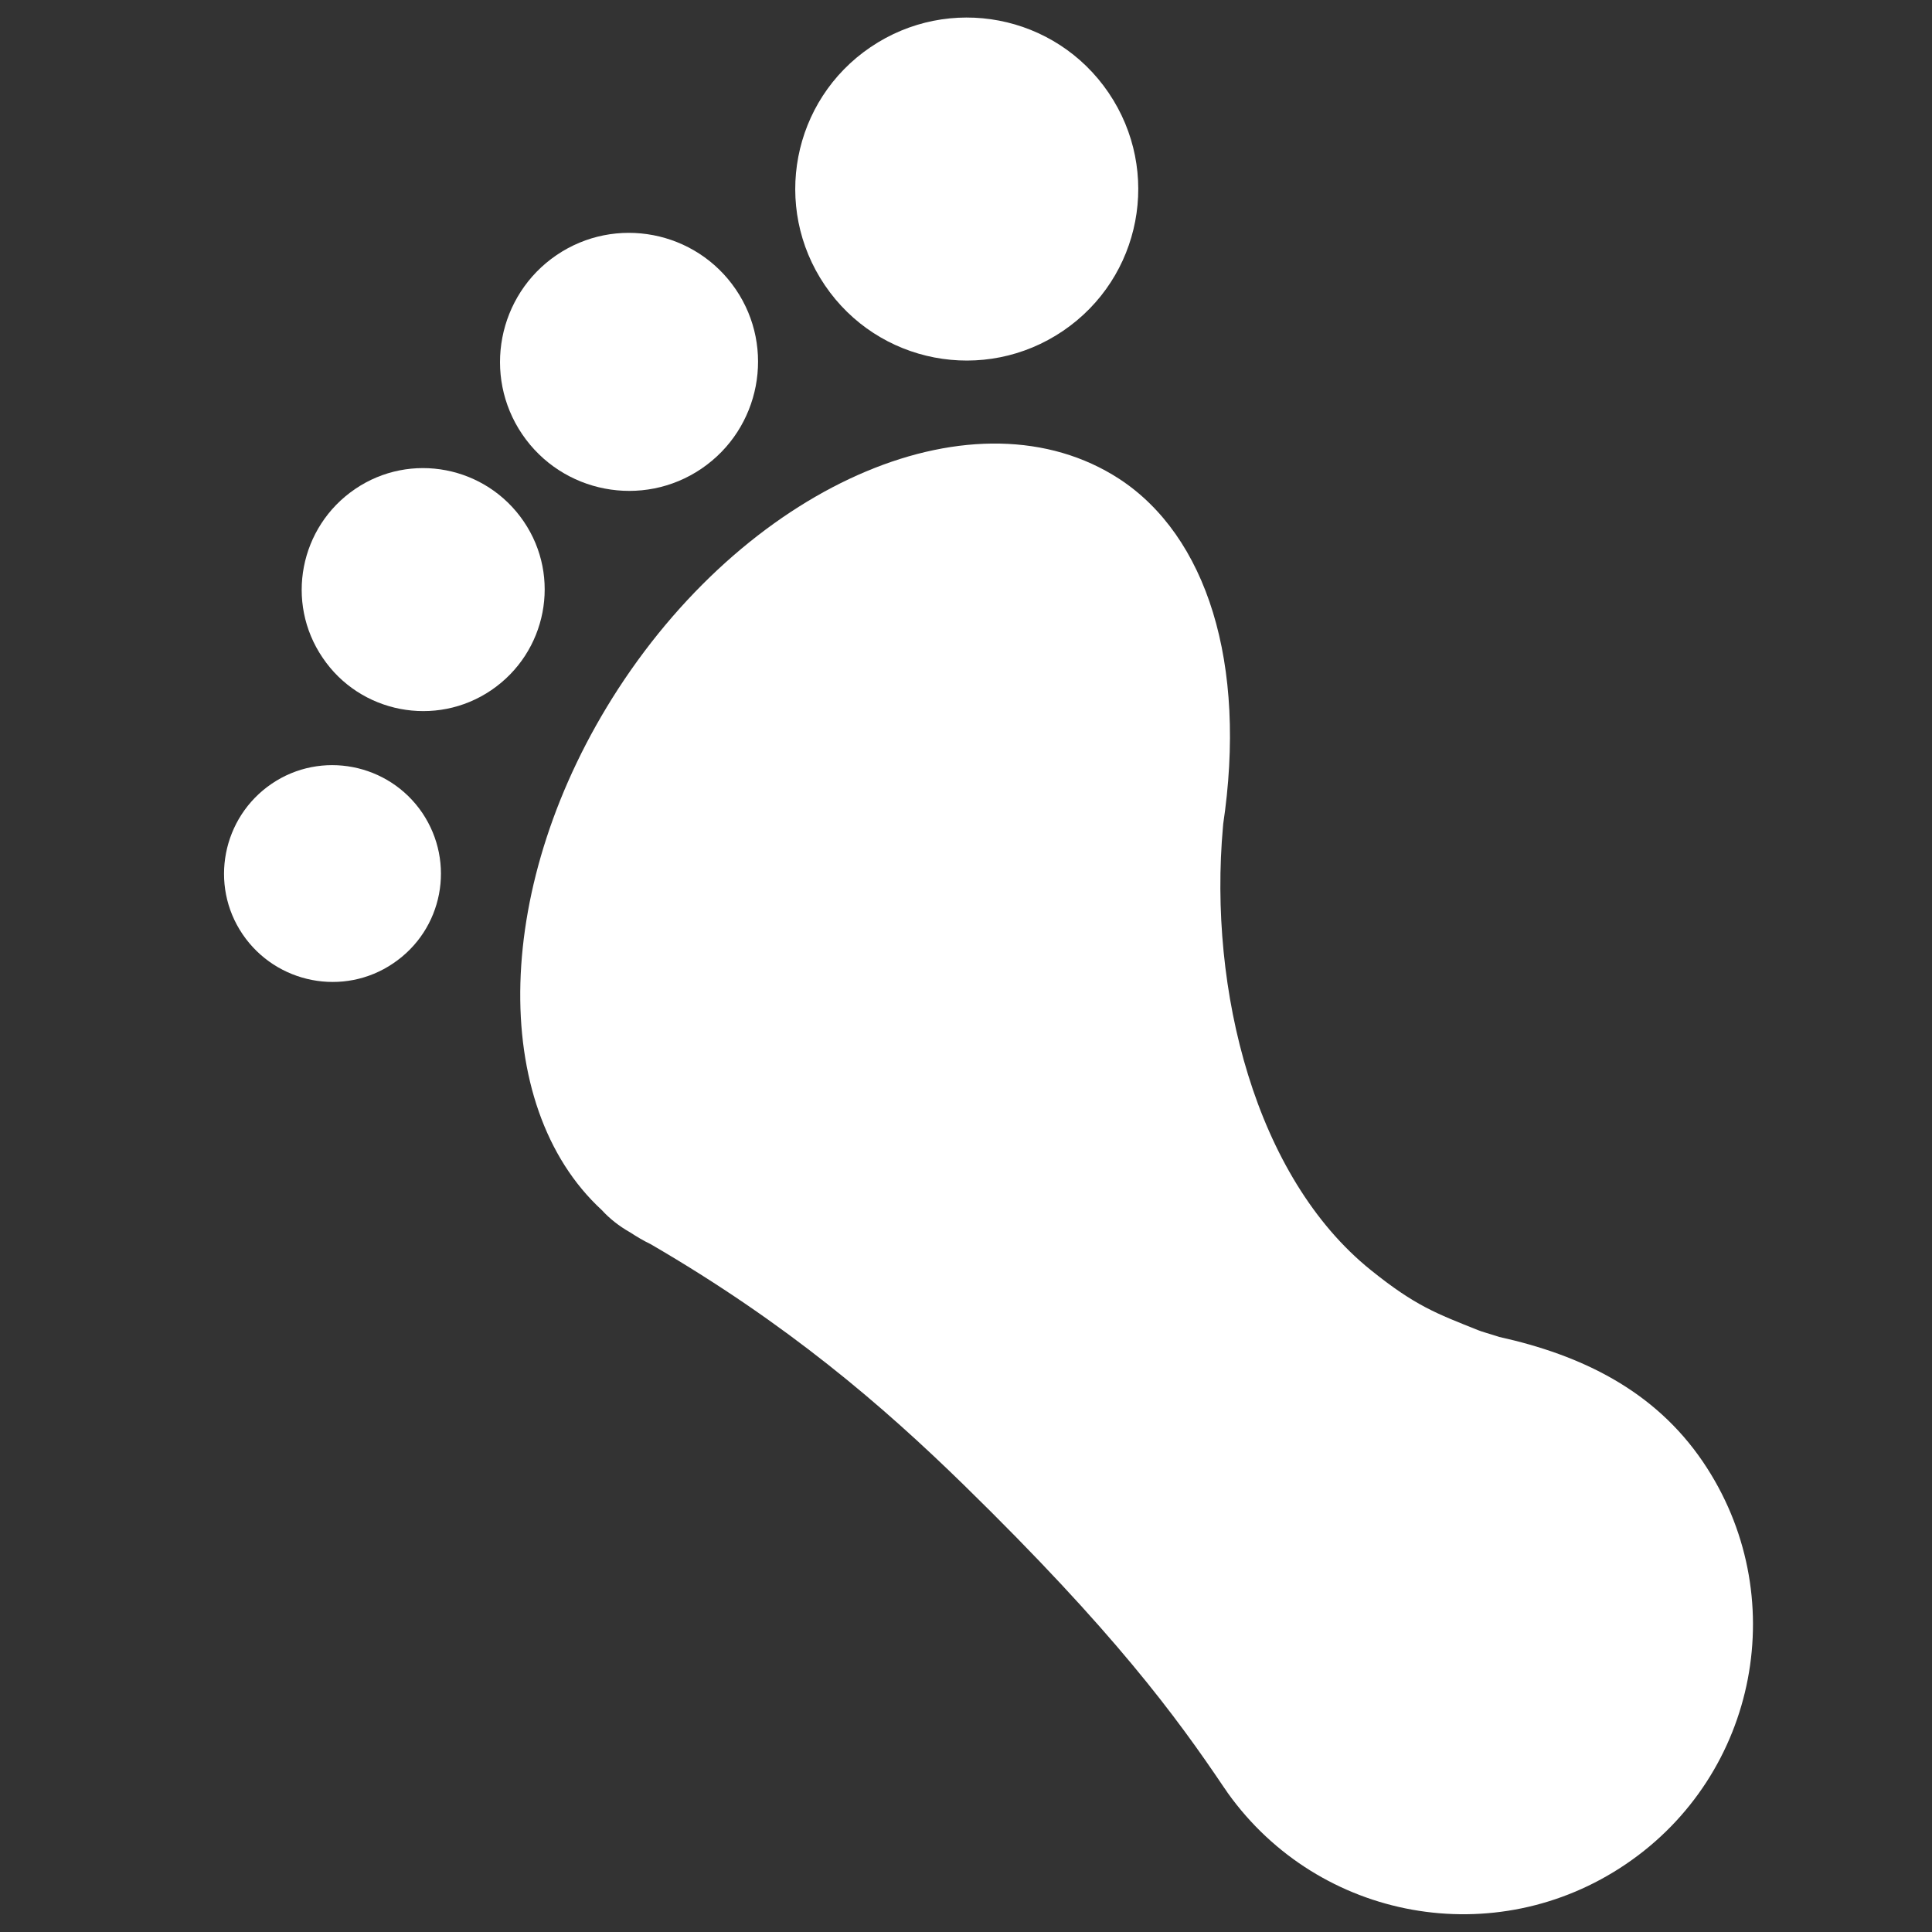
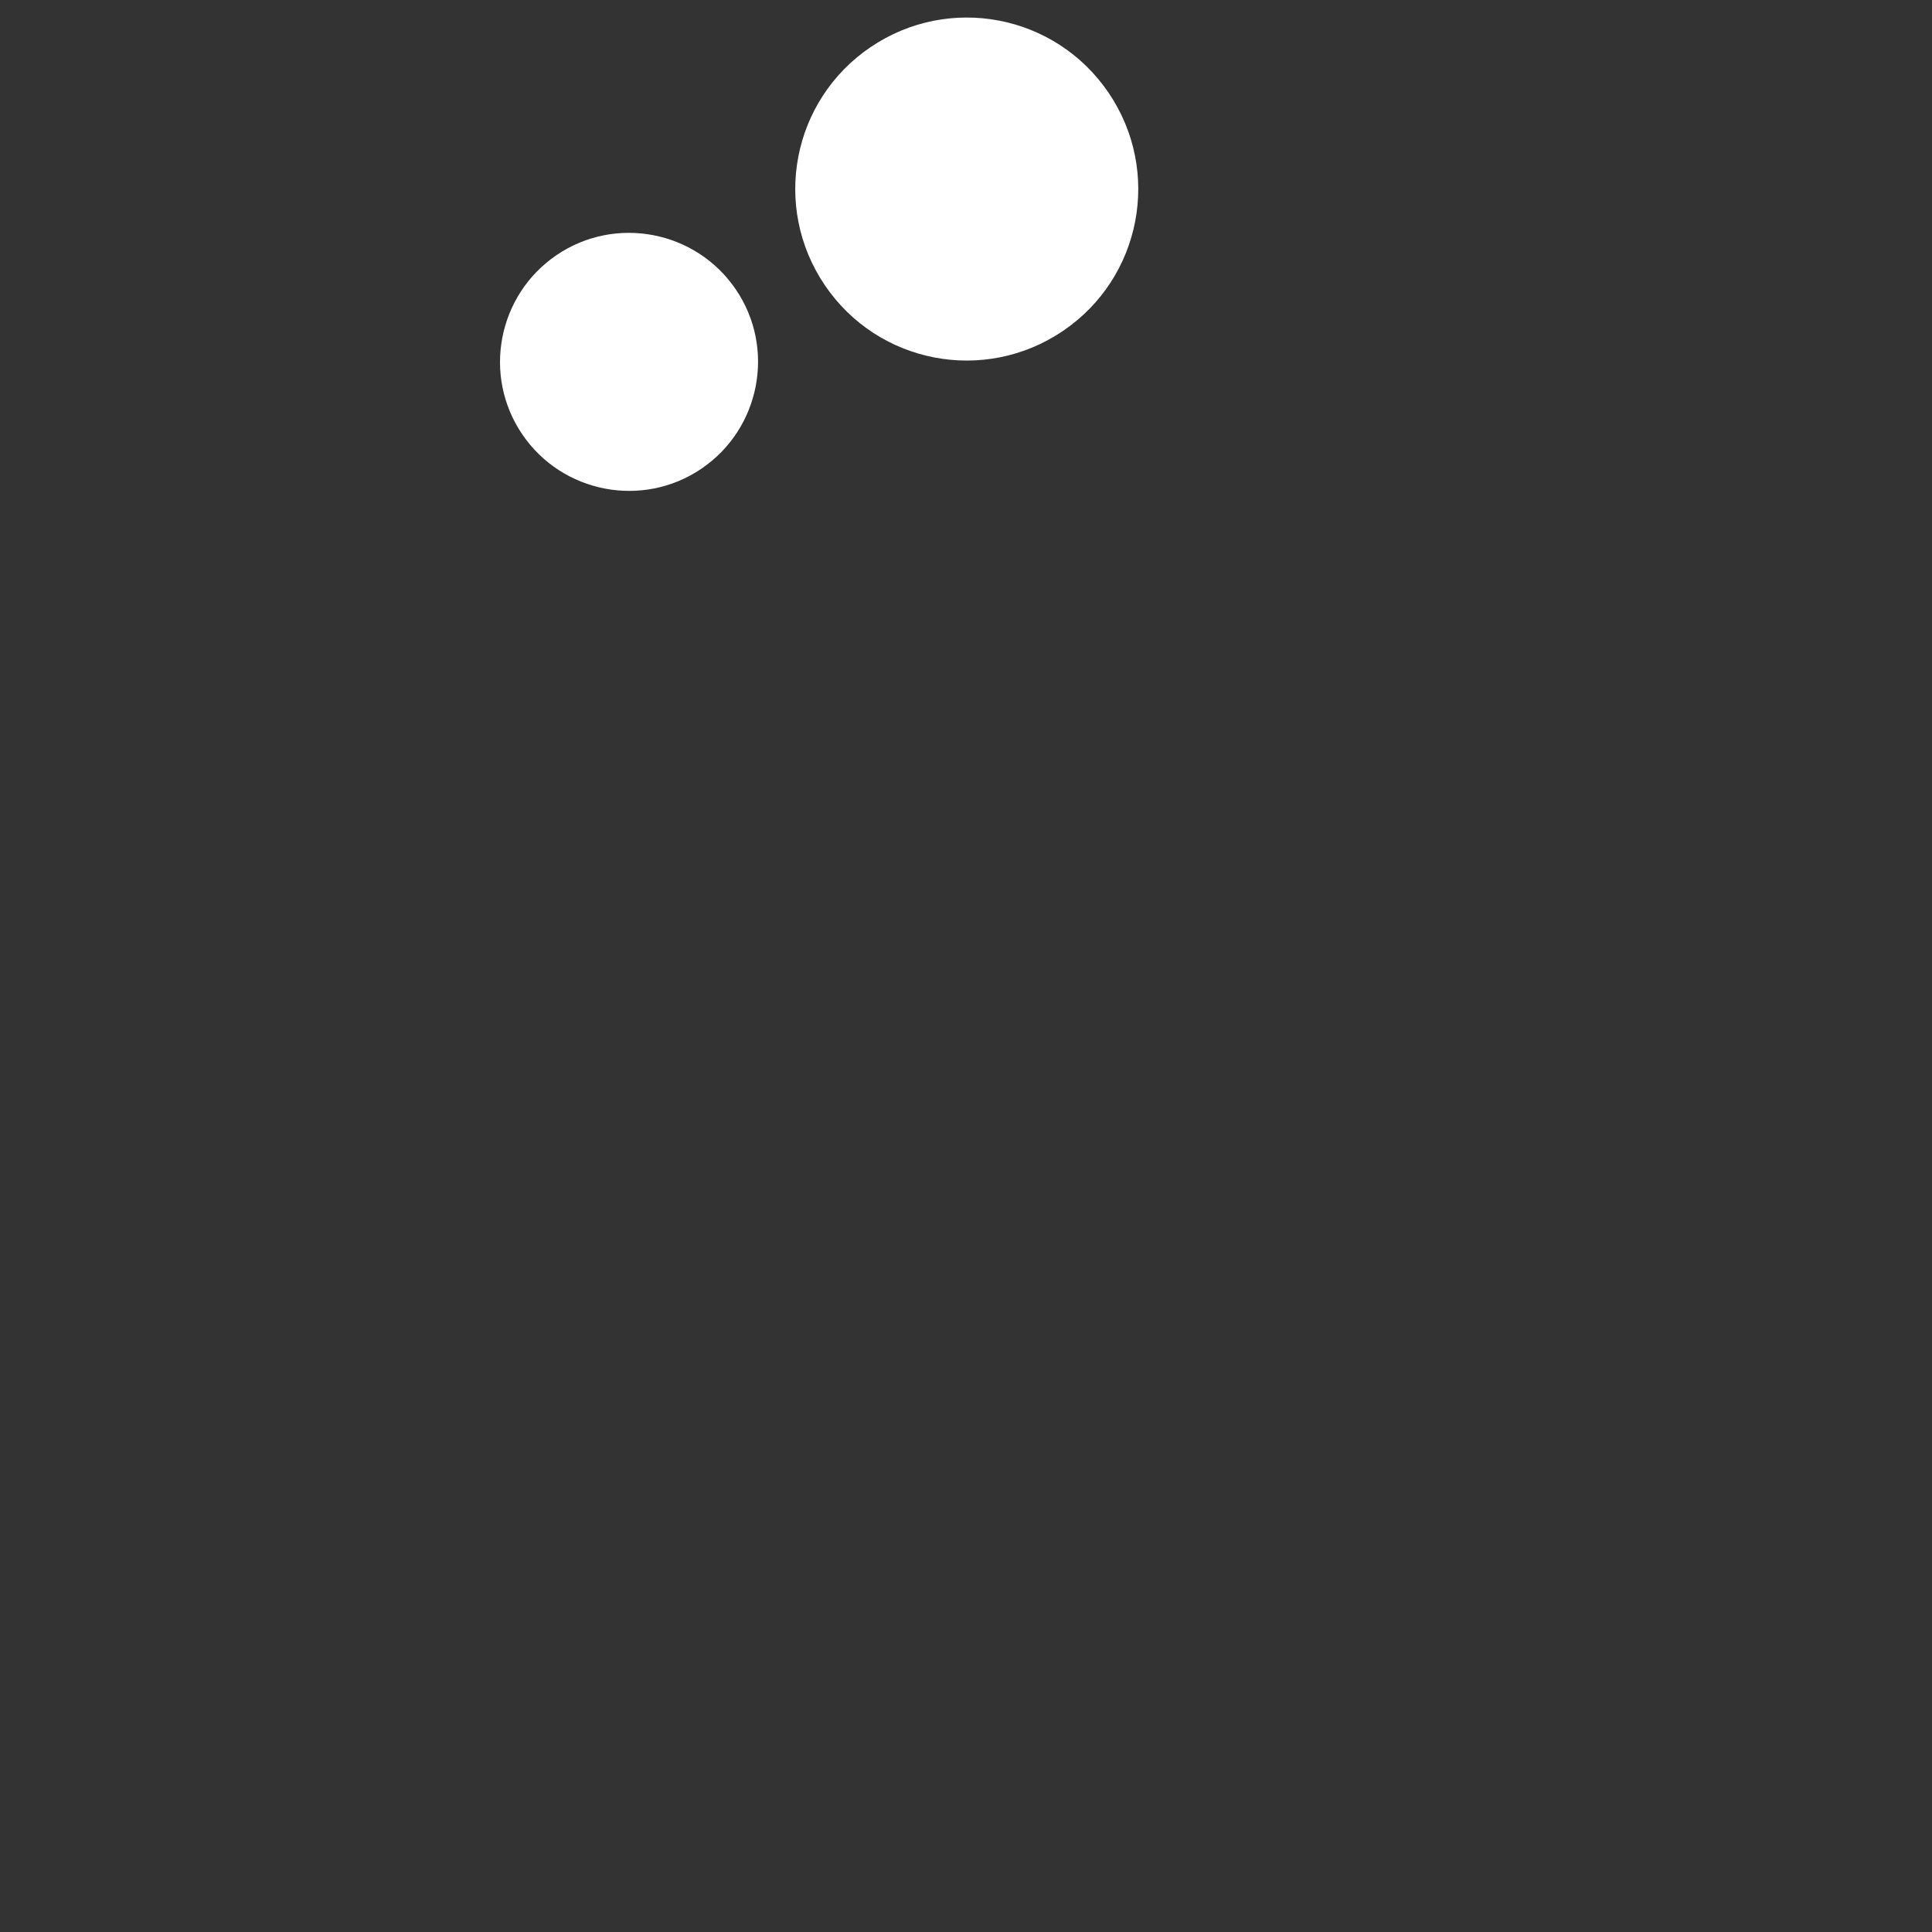
<svg xmlns="http://www.w3.org/2000/svg" version="1.1" id="_x32_" x="0px" y="0px" viewBox="0 0 512 512" style="enable-background:new 0 0 512 512;" xml:space="preserve">
  <rect x="0" y="0" width="512" height="512" fill="#333333" stroke="none" />
  <style type="text/css">
	.st0{fill:#FFFFFF;}
</style>
  <g>
-     <path class="st0" d="M296.6,126.9c-37.6-24.4-97,0.6-132.8,55.7c-33.2,51.2-34.4,110.4-4.3,138.1c2,2.2,4.5,4.2,7.5,5.9   c1.7,1.1,3.5,2.2,5.4,3.1c36.3,21.1,61.5,42.8,83.1,63.9c39.7,38.8,56.2,61.3,68.8,80c0.4,0.6,0.8,1.1,1.1,1.6   c24.2,33.8,70.9,42.3,105.5,18.8c35.1-23.8,44.2-71.5,20.4-106.6c-12.9-19-32.3-28.3-54-33.1c-2.1-0.7-5-1.5-5.6-1.8   c-11-4.4-16.6-6.4-28.4-15.9c-30.6-24.6-43.1-74.2-39.2-117.5c0.1-1.1,0.1-0.9,0-0.3C330.6,175.6,319.7,142,296.6,126.9z" />
    <path class="st0" d="M230.7,12.5c-20.8,14.1-26.2,42.3-12.1,63.1c14.1,20.8,42.3,26.2,63.1,12.1c20.8-14.1,26.2-42.3,12.1-63.1   C279.7,3.8,251.5-1.6,230.7,12.5z" />
    <path class="st0" d="M185.9,124.2c15.6-10.6,19.7-31.9,9.1-47.5c-10.6-15.6-31.9-19.7-47.5-9.1c-15.6,10.6-19.7,31.9-9.1,47.5   C149,130.7,170.3,134.8,185.9,124.2z" />
-     <path class="st0" d="M130.2,182.9c14.7-10,18.6-30,8.6-44.7c-10-14.7-30-18.6-44.7-8.6c-14.7,10-18.6,30-8.6,44.7   C95.4,189,115.5,192.9,130.2,182.9z" />
-     <path class="st0" d="M111.9,215.4c-8.9-13.1-26.8-16.6-39.9-7.7c-13.1,8.9-16.6,26.8-7.7,39.9c8.9,13.1,26.8,16.6,39.9,7.7   C117.4,246.4,120.8,228.6,111.9,215.4z" />
  </g>
</svg>